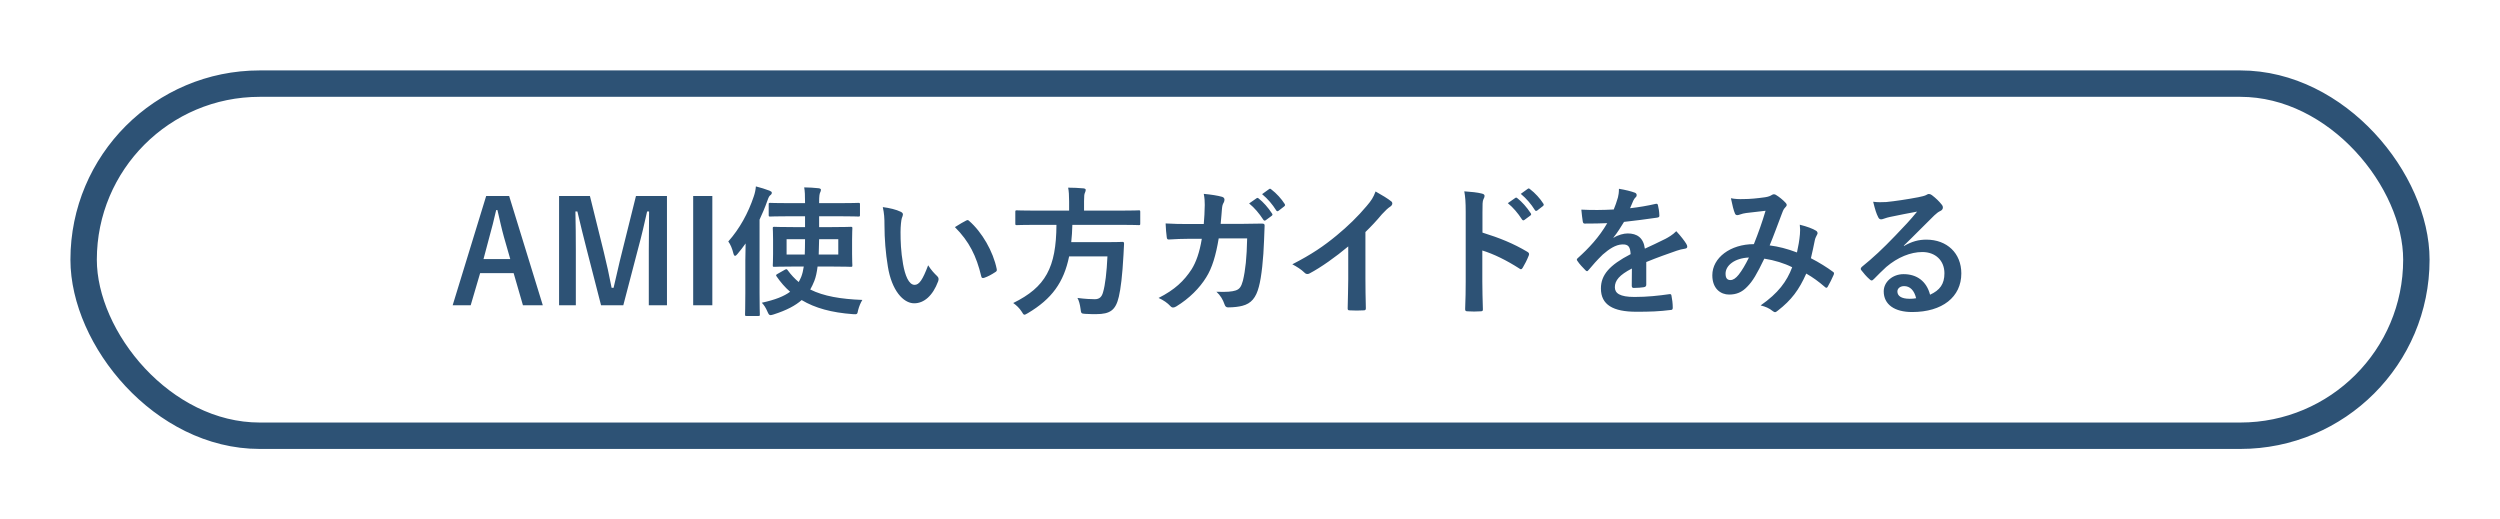
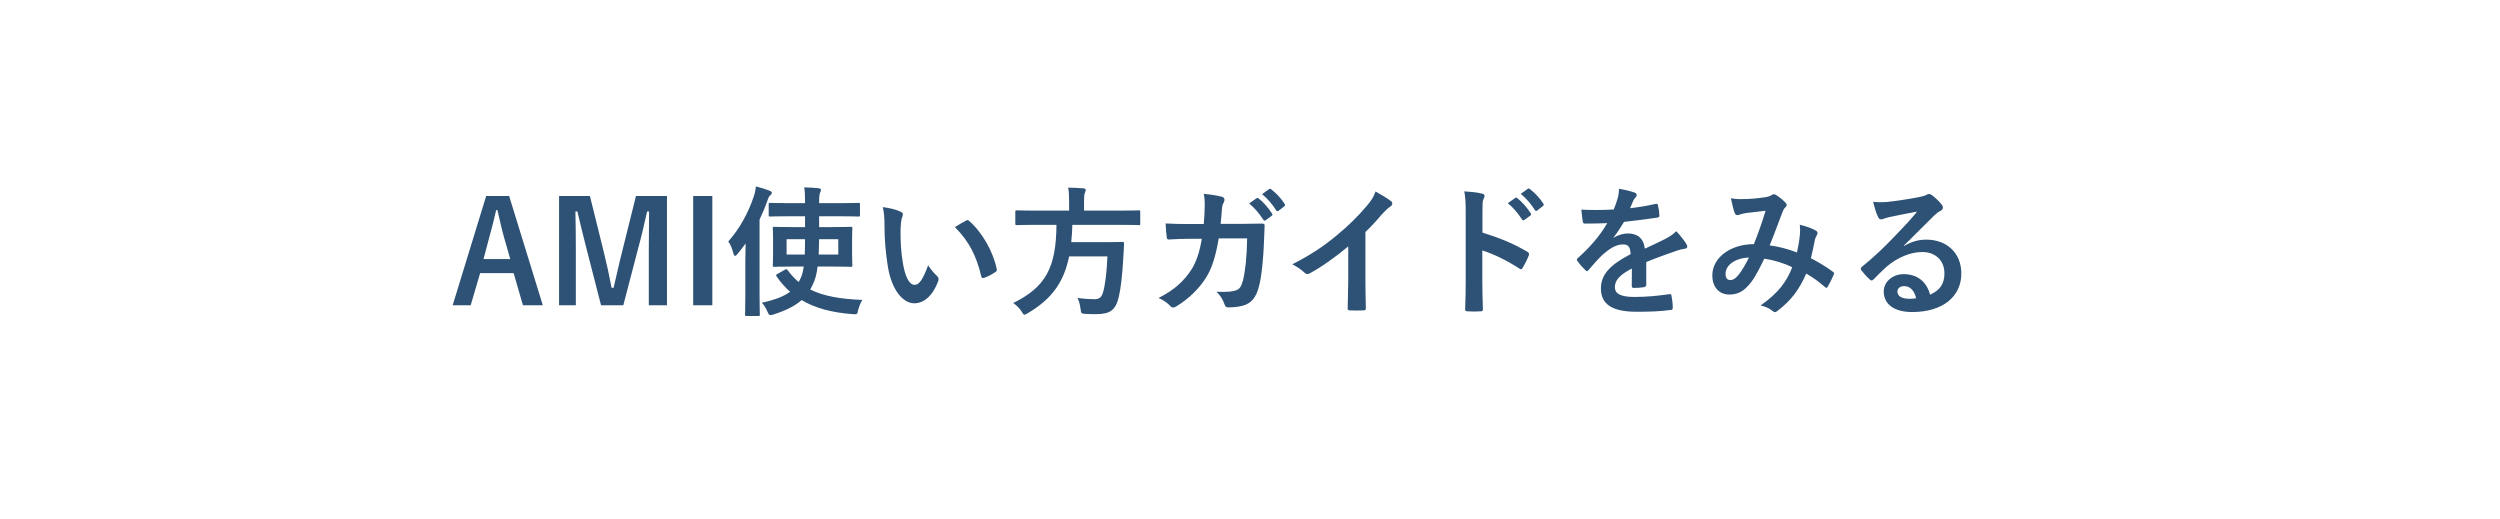
<svg xmlns="http://www.w3.org/2000/svg" fill="none" height="59" viewBox="0 0 284 59" width="284">
  <filter id="a" color-interpolation-filters="sRGB" filterUnits="userSpaceOnUse" height="59" width="284" x="0" y="0">
    <feFlood flood-opacity="0" result="BackgroundImageFix" />
    <feColorMatrix in="SourceAlpha" type="matrix" values="0 0 0 0 0 0 0 0 0 0 0 0 0 0 0 0 0 0 127 0" />
    <feOffset />
    <feGaussianBlur stdDeviation="4" />
    <feColorMatrix type="matrix" values="0 0 0 0 0 0 0 0 0 0 0 0 0 0 0 0 0 0 0.25 0" />
    <feBlend in2="BackgroundImageFix" mode="normal" result="effect1_dropShadow" />
    <feBlend in="SourceGraphic" in2="effect1_dropShadow" mode="normal" result="shape" />
  </filter>
  <g filter="url(#a)">
-     <rect fill="#fff" height="40" rx="20" stroke="#2d5275" stroke-width="3" width="265" x="9.5" y="9.5" />
    <path d="m57.838 22.263h-2.608l-3.808 12.416h2.048l1.072-3.648h3.808l1.056 3.648h2.256zm.128 7.168h-3.04l.672-2.528c.272-.96.496-1.856.768-3.04h.144c.272 1.168.464 2.08.736 3.056zm17.801-7.168h-3.52l-1.584 6.368c-.368 1.424-.624 2.704-.96 4.064h-.224c-.256-1.36-.576-2.8-.896-4.096l-1.568-6.336h-3.504v12.416h1.904v-6.24c0-1.536-.016-2.976-.048-4.416h.224c.368 1.52.672 2.864 1.056 4.304l1.632 6.352h2.528l1.68-6.432c.416-1.52.704-2.8 1.024-4.224h.224c-.016 1.472-.032 2.832-.032 4.384v6.272h2.064zm5.154 0h-2.176v12.416h2.176zm10.532 2.304v1.232h-1.344c-1.52 0-2.064-.032-2.144-.032-.16 0-.176.016-.176.176 0 .112.032.432.032 1.28v1.632c0 .832-.032 1.184-.032 1.28 0 .16.016.176.176.176.08 0 .624-.032 2.144-.032h1.2c-.064.448-.16.832-.288 1.168-.096.208-.176.4-.288.592-.464-.384-.88-.832-1.264-1.36-.096-.128-.144-.128-.32-.032l-.816.464c-.192.112-.208.144-.112.288.448.656.96 1.248 1.536 1.744-.688.512-1.68.912-3.216 1.248.256.256.464.592.64 1.008.128.288.192.4.352.4.08 0 .192-.032.352-.08 1.504-.48 2.496-1.024 3.184-1.632 1.52.912 3.408 1.424 5.808 1.6.512.032.512.032.608-.464.112-.432.288-.848.48-1.152-2.448-.096-4.384-.416-5.92-1.184.176-.304.32-.624.464-.976.176-.448.288-.992.368-1.632h1.616c1.52 0 2.064.032 2.16.032.16 0 .176-.016.176-.176 0-.096-.032-.448-.032-1.28v-1.632c0-.848.032-1.184.032-1.28 0-.16-.016-.176-.176-.176-.096 0-.64.032-2.16.032h-1.44v-1.232h2.256c1.568 0 2.112.032 2.192.032.176 0 .192-.016.192-.176v-1.2c0-.16-.016-.176-.192-.176-.08 0-.624.032-2.192.032h-2.256v-.096c0-.72.048-.96.112-1.104.048-.096.096-.208.096-.32 0-.096-.112-.16-.272-.176-.512-.064-1.056-.08-1.632-.096.08.464.096.88.096 1.696v.096h-1.744c-1.584 0-2.112-.032-2.208-.032-.16 0-.176.016-.176.176v1.2c0 .16.016.176.176.176.096 0 .624-.032 2.208-.032zm1.552 4.352.048-1.744h2.176v1.744zm-1.552-1.744c0 .64-.016 1.232-.032 1.744h-2.064v-1.744zm-6.784 6.112c0 1.568-.032 2.336-.032 2.432 0 .16.016.176.176.176h1.328c.16 0 .176-.016.176-.176 0-.08-.032-.864-.032-2.432v-8.336c.32-.688.624-1.392.88-2.128.144-.416.224-.56.336-.64.128-.096.176-.176.176-.288s-.096-.16-.272-.24c-.448-.176-.992-.336-1.536-.48-.032.384-.112.768-.24 1.136-.624 1.872-1.6 3.664-2.896 5.12.24.32.448.816.576 1.344.048.192.112.288.192.288.064 0 .16-.064.272-.208.32-.384.64-.784.928-1.2-.016.688-.032 1.376-.032 1.952zm15.616-9.76c.16.736.192 1.216.192 2.096 0 1.472.128 3.136.384 4.656.432 2.704 1.744 4.176 2.992 4.176 1.12 0 2.112-.864 2.72-2.496.08-.224.08-.416-.112-.592-.32-.304-.672-.672-1.024-1.232-.624 1.664-1.024 2.224-1.536 2.224-.672 0-1.088-1.088-1.312-2.352-.256-1.472-.288-2.624-.288-3.648 0-.688.08-1.376.144-1.568.08-.192.128-.352.128-.448 0-.112-.112-.224-.256-.288-.48-.24-1.264-.432-2.032-.528zm8.192 2.272c1.632 1.632 2.448 3.296 2.992 5.584.032.192.144.24.336.176.432-.144.832-.368 1.248-.64.128-.08.224-.144.176-.352-.4-2-1.68-4.208-3.136-5.472-.064-.064-.112-.096-.176-.096-.048 0-.112.032-.176.064-.256.128-.656.352-1.264.736zm11.536-.256c-.032 4.864-1.232 7.072-4.912 8.88.368.256.704.576.96.976.144.24.208.352.32.352.08 0 .176-.064.384-.176 2.72-1.616 4.08-3.488 4.688-6.448h4.352c-.08 1.792-.256 3.264-.496 4.064-.144.544-.416.8-.944.8-.416 0-1.136-.032-1.968-.144.16.272.288.736.352 1.232.064.512.064.544.512.576.528.032.976.032 1.264.032 1.6 0 2.224-.464 2.576-1.984.208-.88.4-2.368.528-4.752.016-.4.032-.832.064-1.248 0-.176-.032-.224-.192-.224-.096 0-.544.032-1.888.032h-3.92c.064-.608.112-1.264.128-1.968h5.536c1.44 0 1.92.032 2.016.032.144 0 .16-.016.16-.192v-1.296c0-.176-.016-.192-.16-.192-.096 0-.576.032-2.016.032h-4.208v-1.088c0-.592.032-.8.096-.928.048-.128.096-.224.096-.336 0-.096-.096-.16-.256-.176-.544-.048-1.168-.08-1.744-.08.08.384.112.88.112 1.568v1.04h-3.92c-1.424 0-1.904-.032-2.016-.032-.16 0-.176.016-.176.192v1.296c0 .176.016.192.176.192.112 0 .592-.032 2.016-.032zm15.056-.096c-.928 0-1.648 0-2.656-.064.032.592.064 1.168.128 1.552.016.192.08.288.24.272.752-.048 1.52-.08 2.304-.08h1.44c-.256 1.568-.656 2.656-1.152 3.456-.864 1.328-1.92 2.336-3.76 3.264.544.24 1.024.576 1.344.928.096.112.208.16.304.16.112 0 .24-.048.368-.128 1.472-.896 2.656-2.096 3.392-3.296.672-1.056 1.104-2.496 1.424-4.432h3.232c-.048 2.224-.192 3.584-.48 4.8-.192.72-.4.976-.832 1.12-.4.128-.992.192-2.176.144.464.432.72.864.928 1.456.064.208.192.32.384.32.672 0 1.248-.08 1.616-.176 1.024-.256 1.568-.928 1.888-2.16.304-1.072.528-3.296.592-5.264.032-.848.064-1.488.064-1.696 0-.176-.08-.224-.336-.224-.736 0-1.488.032-2.224.032h-2.432c.08-.784.096-1.168.144-1.68.032-.352.064-.512.208-.752.048-.096.08-.208.08-.304 0-.144-.064-.272-.272-.336-.512-.144-1.232-.256-2.08-.336.096.512.112.848.112 1.264-.016.864-.048 1.376-.112 2.16zm6.832-2.336c.624.512 1.136 1.12 1.616 1.856.08.112.16.128.272.048l.672-.496c.112-.08.112-.16.048-.256-.448-.688-1.024-1.328-1.52-1.712-.096-.08-.16-.096-.24-.032zm1.472-1.056c.656.544 1.168 1.152 1.6 1.84.064.096.144.144.272.048l.64-.496c.128-.096.112-.192.048-.288-.352-.56-.928-1.2-1.52-1.648-.096-.08-.144-.096-.24-.032zm11.739 4.304c.656-.64 1.248-1.264 1.872-2.016.432-.464.688-.704.96-.88.128-.08.224-.224.224-.352 0-.08-.032-.176-.128-.24-.352-.288-1.056-.72-1.776-1.12-.256.688-.464 1.008-1.008 1.648-.992 1.184-2.144 2.304-3.408 3.344-1.472 1.216-2.832 2.144-5.04 3.28.48.256 1.008.576 1.376.944.112.112.208.16.336.16.08 0 .16-.016.24-.064 1.28-.672 2.992-1.888 4.4-3.072v3.728c0 1.088-.048 2.128-.064 3.28-.016.192.048.256.224.256.512.032 1.088.032 1.6 0 .176 0 .256-.064.24-.272-.032-1.28-.048-2.224-.048-3.328zm13.296-2.224c0-.896 0-1.296.112-1.504.08-.144.128-.272.128-.368 0-.128-.08-.224-.304-.272-.464-.128-1.264-.208-2-.256.112.64.16 1.168.16 2.368v7.872c0 1.024-.016 1.968-.064 3.152 0 .192.08.24.304.24.464.032.96.032 1.424 0 .224 0 .304-.048.288-.24-.032-1.152-.064-2.096-.064-3.136v-3.536c1.296.4 2.736 1.104 4.208 2.048.064.064.128.08.176.08.08 0 .144-.064.208-.176.224-.368.48-.864.688-1.392.08-.208 0-.32-.176-.416-1.584-.944-3.136-1.568-5.088-2.176zm2.88-1.056c.624.512 1.136 1.12 1.616 1.856.08.112.16.128.272.048l.672-.496c.112-.08.112-.16.048-.256-.448-.688-1.024-1.328-1.52-1.712-.096-.08-.16-.096-.24-.032zm1.472-1.056c.656.544 1.168 1.152 1.6 1.84.064.096.144.144.272.048l.64-.496c.128-.096.112-.192.048-.288-.352-.56-.928-1.2-1.52-1.648-.096-.08-.144-.096-.24-.032zm14.256 7.744c1.36-.56 2.4-.912 3.44-1.28.32-.112.64-.192.976-.24.16-.032.24-.096.24-.224 0-.096-.032-.208-.128-.352-.176-.288-.592-.848-1.12-1.408-.4.416-.912.704-1.216.864-.816.416-1.728.832-2.352 1.12-.16-1.248-.896-1.728-1.952-1.728-.432 0-1.088.16-1.6.496l-.016-.032c.48-.592.832-1.184 1.2-1.776 1.168-.128 2.544-.304 3.744-.48.224-.032.288-.096.272-.256-.016-.464-.08-.832-.16-1.152-.032-.144-.08-.192-.256-.16-.96.224-1.936.384-2.912.496.192-.432.272-.64.368-.864.08-.16.176-.304.272-.384.08-.064.112-.16.112-.24 0-.112-.064-.224-.192-.272-.416-.16-1.12-.336-1.824-.448 0 .432-.048.704-.112.976-.16.56-.304.944-.48 1.376-1.216.064-2.464.08-3.68.016.048.48.112 1.072.16 1.328.032.176.08.256.224.256.944 0 1.808-.016 2.56-.048-.928 1.6-2.112 2.864-3.344 3.968-.08.064-.112.112-.112.176 0 .032.016.08.064.144.208.336.688.832.912 1.056.064.064.128.112.176.112.064 0 .112-.048.192-.144.512-.608.912-1.072 1.6-1.744.736-.64 1.456-1.12 2.208-1.152.72-.032.912.288.96 1.104-2.416 1.248-3.376 2.368-3.376 3.904 0 1.856 1.392 2.64 4.016 2.64 1.552 0 2.592-.032 3.968-.208.128 0 .192-.112.176-.304 0-.384-.064-.944-.144-1.312-.016-.144-.08-.192-.224-.176-1.232.176-2.512.32-3.984.32-1.68 0-2.224-.432-2.224-1.104 0-.768.512-1.392 1.936-2.128-.016.576-.016 1.376-.016 1.952 0 .16.064.256.208.256.448 0 .928-.048 1.136-.08s.304-.112.304-.288zm17.12-1.088c-1.152-.432-2.096-.672-3.104-.8.48-1.152.928-2.4 1.344-3.488.128-.304.192-.608.432-.832.096-.096.16-.176.16-.272s-.048-.176-.144-.272c-.304-.32-.688-.64-1.088-.88-.064-.048-.144-.064-.224-.064-.064 0-.144.016-.208.064-.208.128-.384.208-.784.272-.912.128-1.712.208-2.48.208-.48.016-.928 0-1.408-.096.16.8.32 1.424.464 1.744.048.112.128.176.256.176.096 0 .208-.032.288-.064.256-.096.496-.144.72-.176.528-.064 1.328-.16 2.208-.256-.4 1.344-.8 2.464-1.328 3.792-2.672 0-4.72 1.552-4.72 3.536 0 1.552.976 2.192 1.904 2.192.816 0 1.456-.256 2.048-.88.64-.64 1.104-1.44 1.952-3.2 1.152.176 2.288.528 3.168.976-.608 1.616-1.584 2.944-3.584 4.336.56.144.96.304 1.392.656.112.08.176.112.24.112.096 0 .176-.064.32-.176 1.552-1.2 2.416-2.368 3.232-4.208.752.432 1.392.896 2.096 1.504.064.064.128.112.192.112.048 0 .096-.032.144-.112.192-.32.528-.992.688-1.376.048-.16.064-.24-.096-.336-.592-.448-1.584-1.072-2.496-1.536.16-.688.32-1.392.448-2.064.048-.24.16-.416.256-.624.112-.144.032-.352-.112-.432-.384-.24-1.024-.48-1.856-.688.048.432.048.736.016 1.088-.064.72-.176 1.328-.336 2.064zm-5.456.576c-.416.848-.8 1.488-1.168 1.952-.32.4-.624.608-.928.608-.384 0-.56-.224-.56-.736 0-.912 1.024-1.76 2.656-1.824zm17.6-1.36c1.216-1.168 2.288-2.288 3.456-3.424.304-.272.432-.384.704-.512.176-.08.272-.224.272-.384 0-.128-.048-.24-.176-.384-.272-.336-.592-.656-1.072-1.024-.112-.08-.208-.128-.368-.128-.08 0-.224.08-.304.128-.16.08-.48.16-.88.24-1.248.24-2.656.448-3.632.544-.48.032-1.008.032-1.488-.032.224.912.368 1.36.56 1.728.08.192.192.272.352.272.08 0 .24-.048.32-.08.256-.096.464-.144.672-.192.992-.208 2.128-.432 3.088-.608-.736.912-1.488 1.712-2.48 2.736-1.44 1.504-2.544 2.528-3.792 3.536-.128.128-.176.24-.08.368.256.336.608.752.944 1.04.096.096.176.144.24.144.08 0 .16-.064.272-.176.48-.48.928-.944 1.392-1.36 1.296-1.104 2.768-1.696 4.096-1.696 1.488 0 2.512.96 2.512 2.416 0 1.216-.512 1.92-1.632 2.432-.4-1.536-1.504-2.336-3.008-2.336-1.248 0-2.256.88-2.256 1.952 0 1.488 1.216 2.352 3.232 2.352 3.424 0 5.584-1.712 5.584-4.384 0-2.304-1.632-3.84-3.968-3.84-.896 0-1.648.208-2.544.72zm1.392 5.984c-.24.048-.448.064-.736.064-.96 0-1.392-.336-1.392-.832 0-.336.304-.608.768-.608.672 0 1.152.496 1.36 1.376z" fill="#2d5275" />
  </g>
</svg>